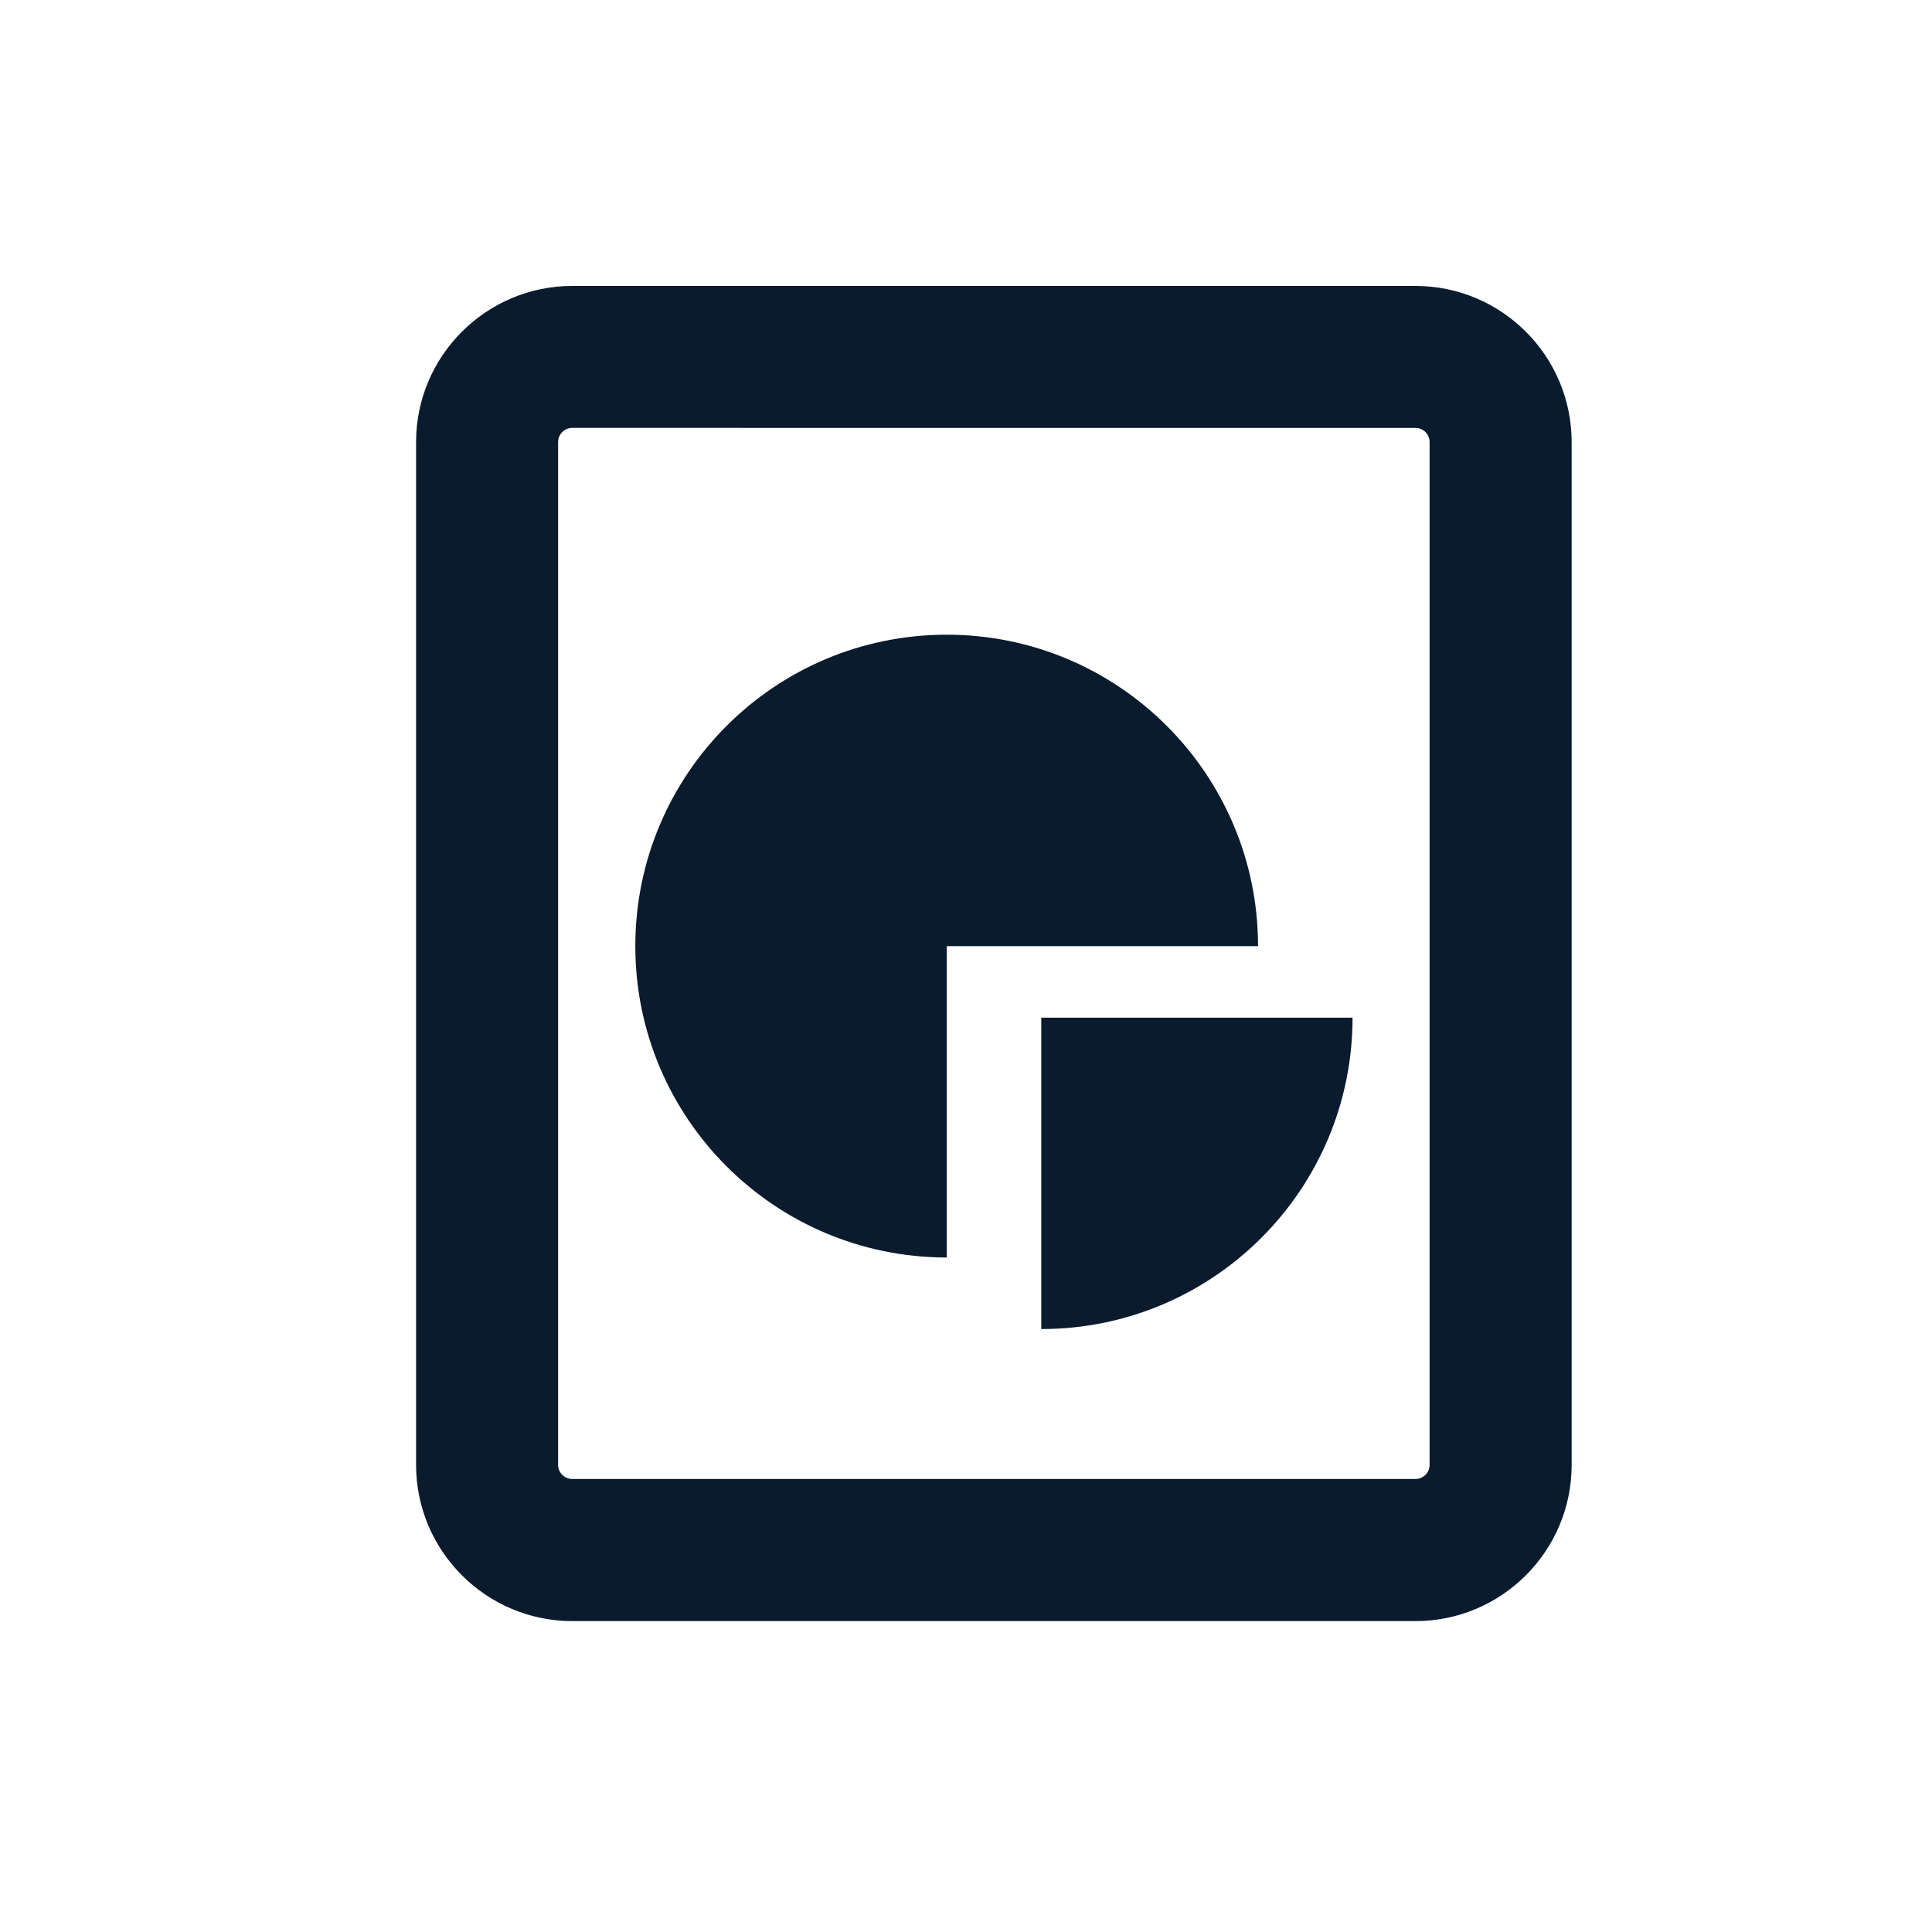
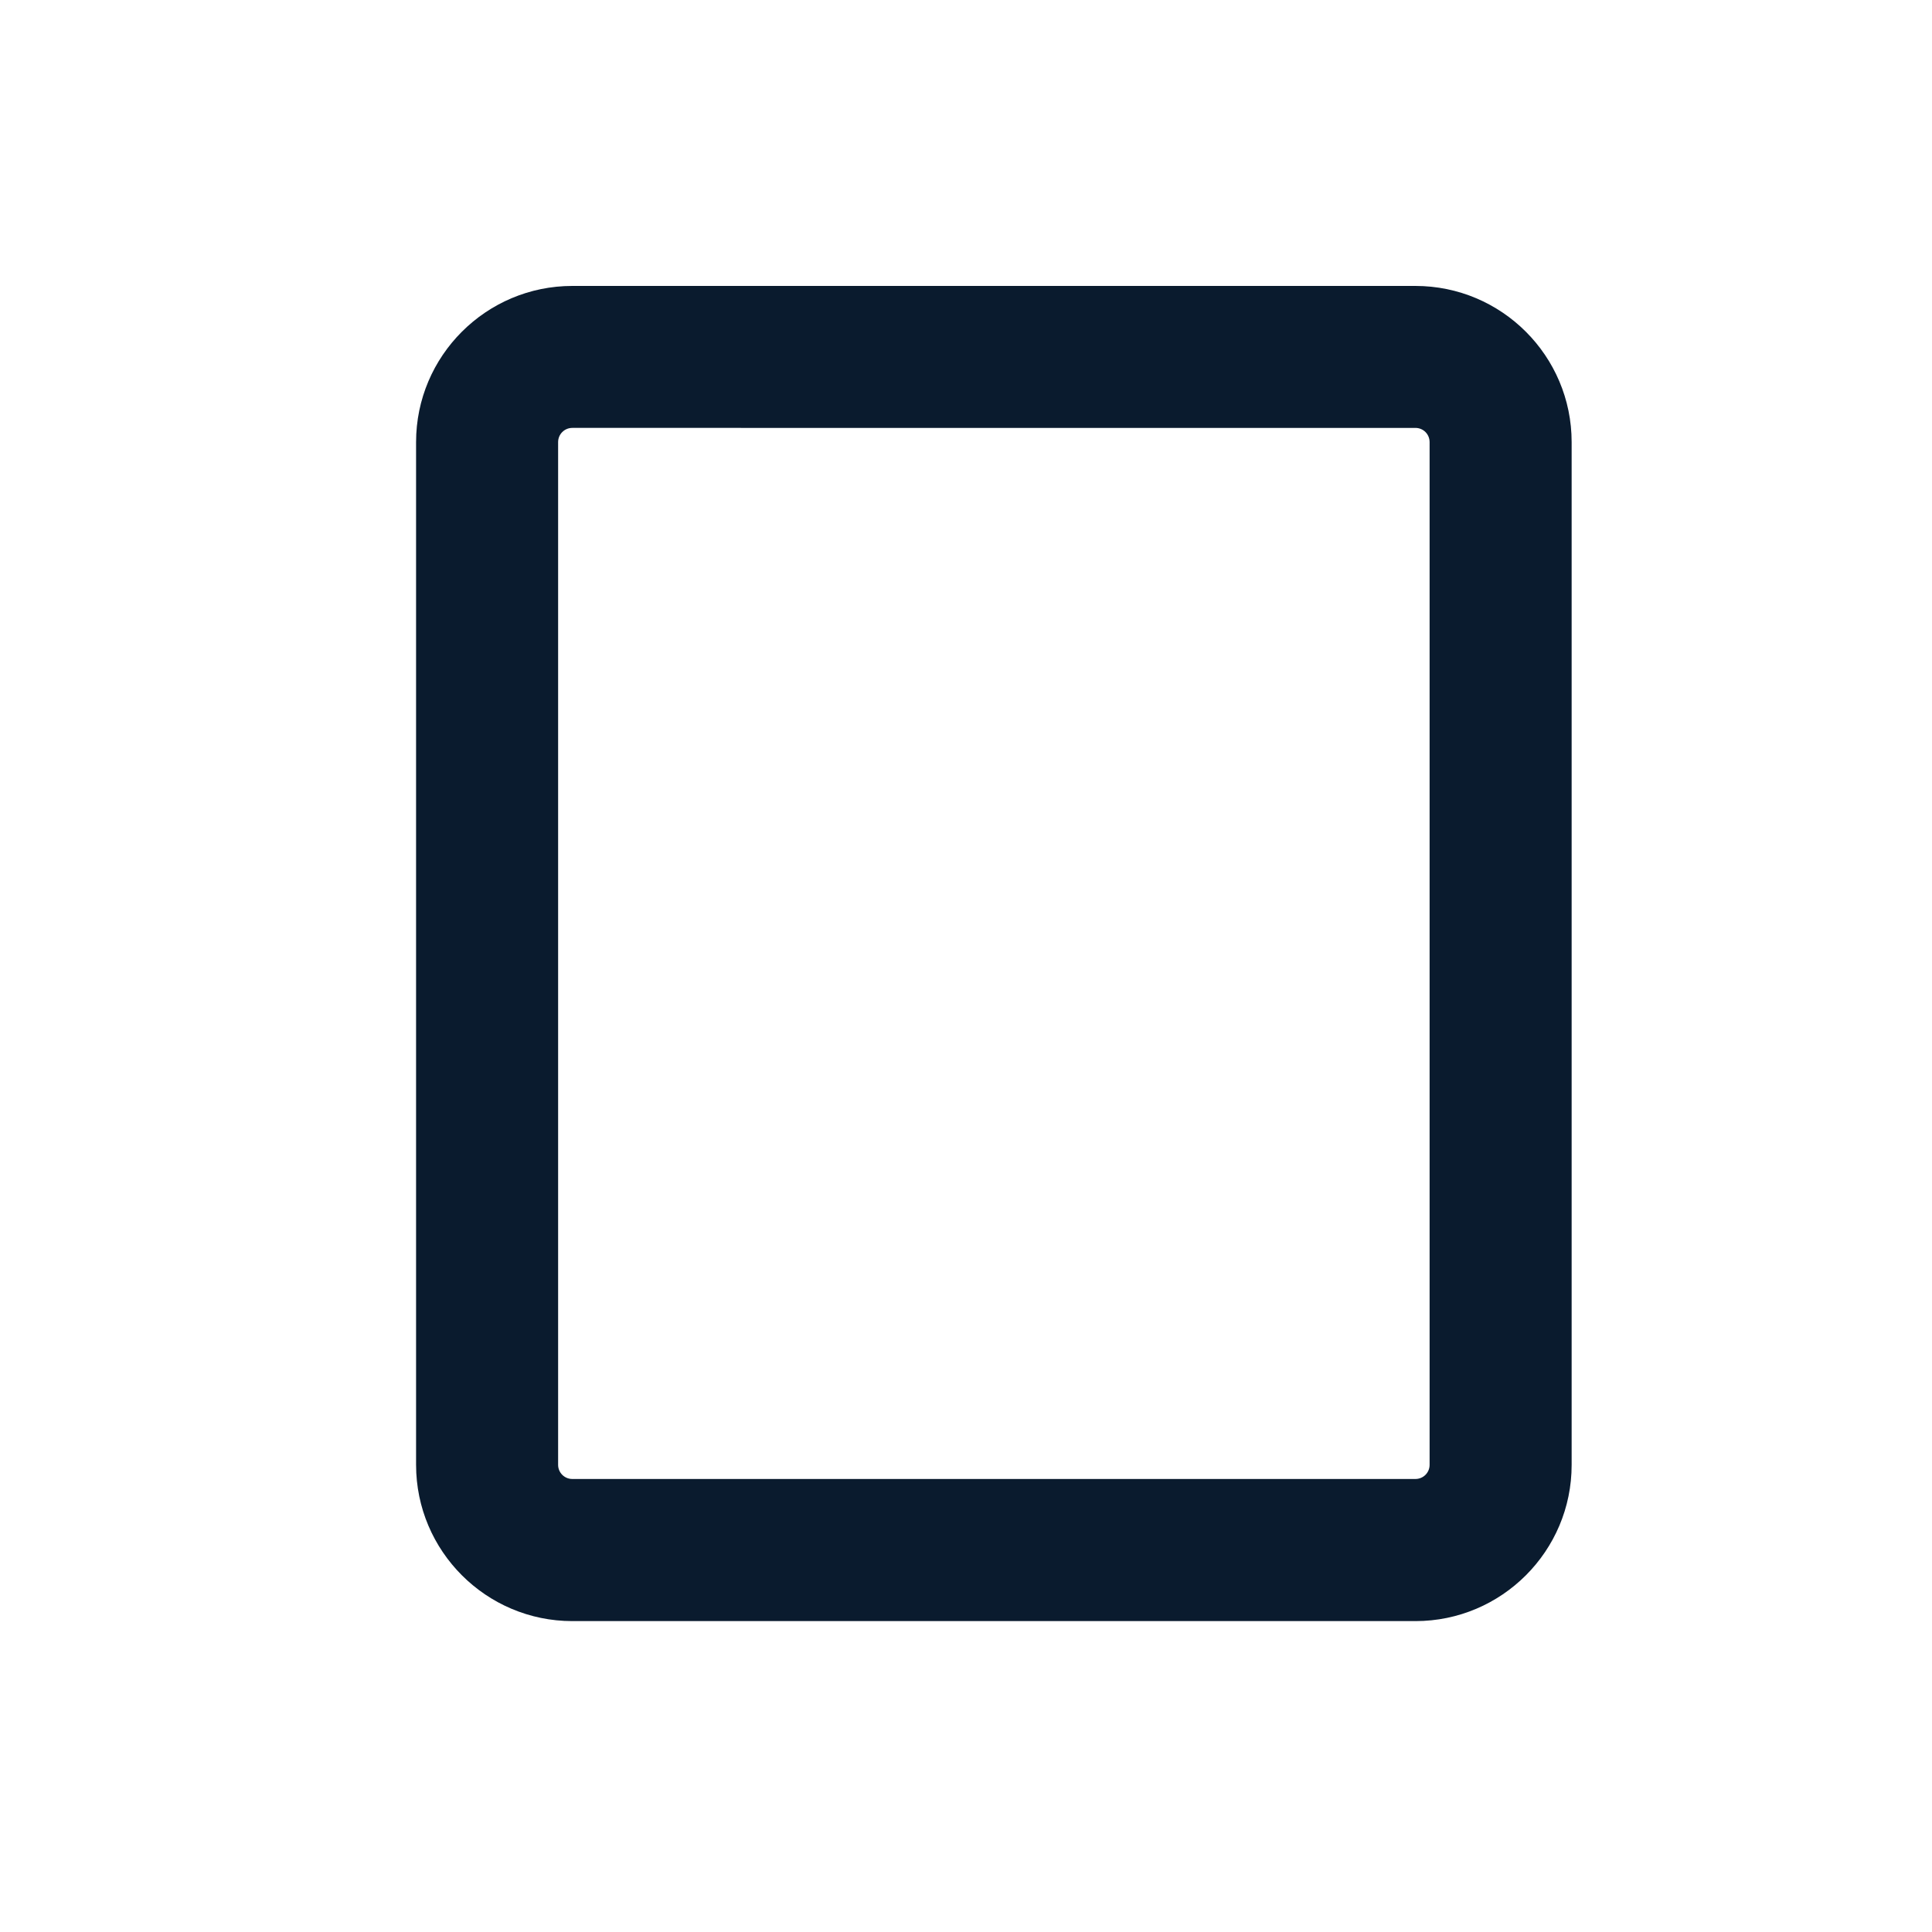
<svg xmlns="http://www.w3.org/2000/svg" version="1.1" id="Layer_1" x="0px" y="0px" viewBox="0 0 250 250" style="enable-background:new 0 0 250 250;" xml:space="preserve">
  <style type="text/css">
	.st0{fill:#00F2F2;}
	.st1{fill:#0A1B2E;}
</style>
  <path class="st0" d="M301.27,195.12h-0.15v-1C301.12,194.46,301.17,194.79,301.27,195.12z" />
  <g>
    <g>
      <g>
-         <path class="st1" d="M183.16,209.77H74.06c-11.15,0-20.22-9.07-20.22-20.22V57.21C53.84,46.06,62.91,37,74.06,37h109.09     c11.16,0,20.22,9.06,20.22,20.21v132.34C203.38,200.7,194.31,209.77,183.16,209.77z M74.06,55.37c-1.02,0-1.84,0.82-1.84,1.84     v132.34c0,1.01,0.82,1.83,1.84,1.83h109.09c1.03,0,1.84-0.82,1.84-1.83V57.21c0-1.02-0.81-1.84-1.84-1.84H74.06z" />
+         <path class="st1" d="M183.16,209.77H74.06c-11.15,0-20.22-9.07-20.22-20.22V57.21C53.84,46.06,62.91,37,74.06,37h109.09     c11.16,0,20.22,9.06,20.22,20.21v132.34C203.38,200.7,194.31,209.77,183.16,209.77z M74.06,55.37c-1.02,0-1.84,0.82-1.84,1.84     v132.34c0,1.01,0.82,1.83,1.84,1.83h109.09c1.03,0,1.84-0.82,1.84-1.83V57.21c0-1.02-0.81-1.84-1.84-1.84z" />
      </g>
    </g>
    <g>
      <g>
        <g>
-           <path class="st1" d="M162.79,122.43c0-22.25-18.04-40.3-40.28-40.3c-22.26,0-40.3,18.05-40.3,40.3      c0,22.25,18.04,40.29,40.3,40.29v-40.29H162.79z" />
-         </g>
+           </g>
      </g>
      <g>
-         <path class="st1" d="M175.02,131.69h-40.28v40.29C156.98,171.98,175.02,153.93,175.02,131.69z" />
-       </g>
+         </g>
    </g>
  </g>
</svg>